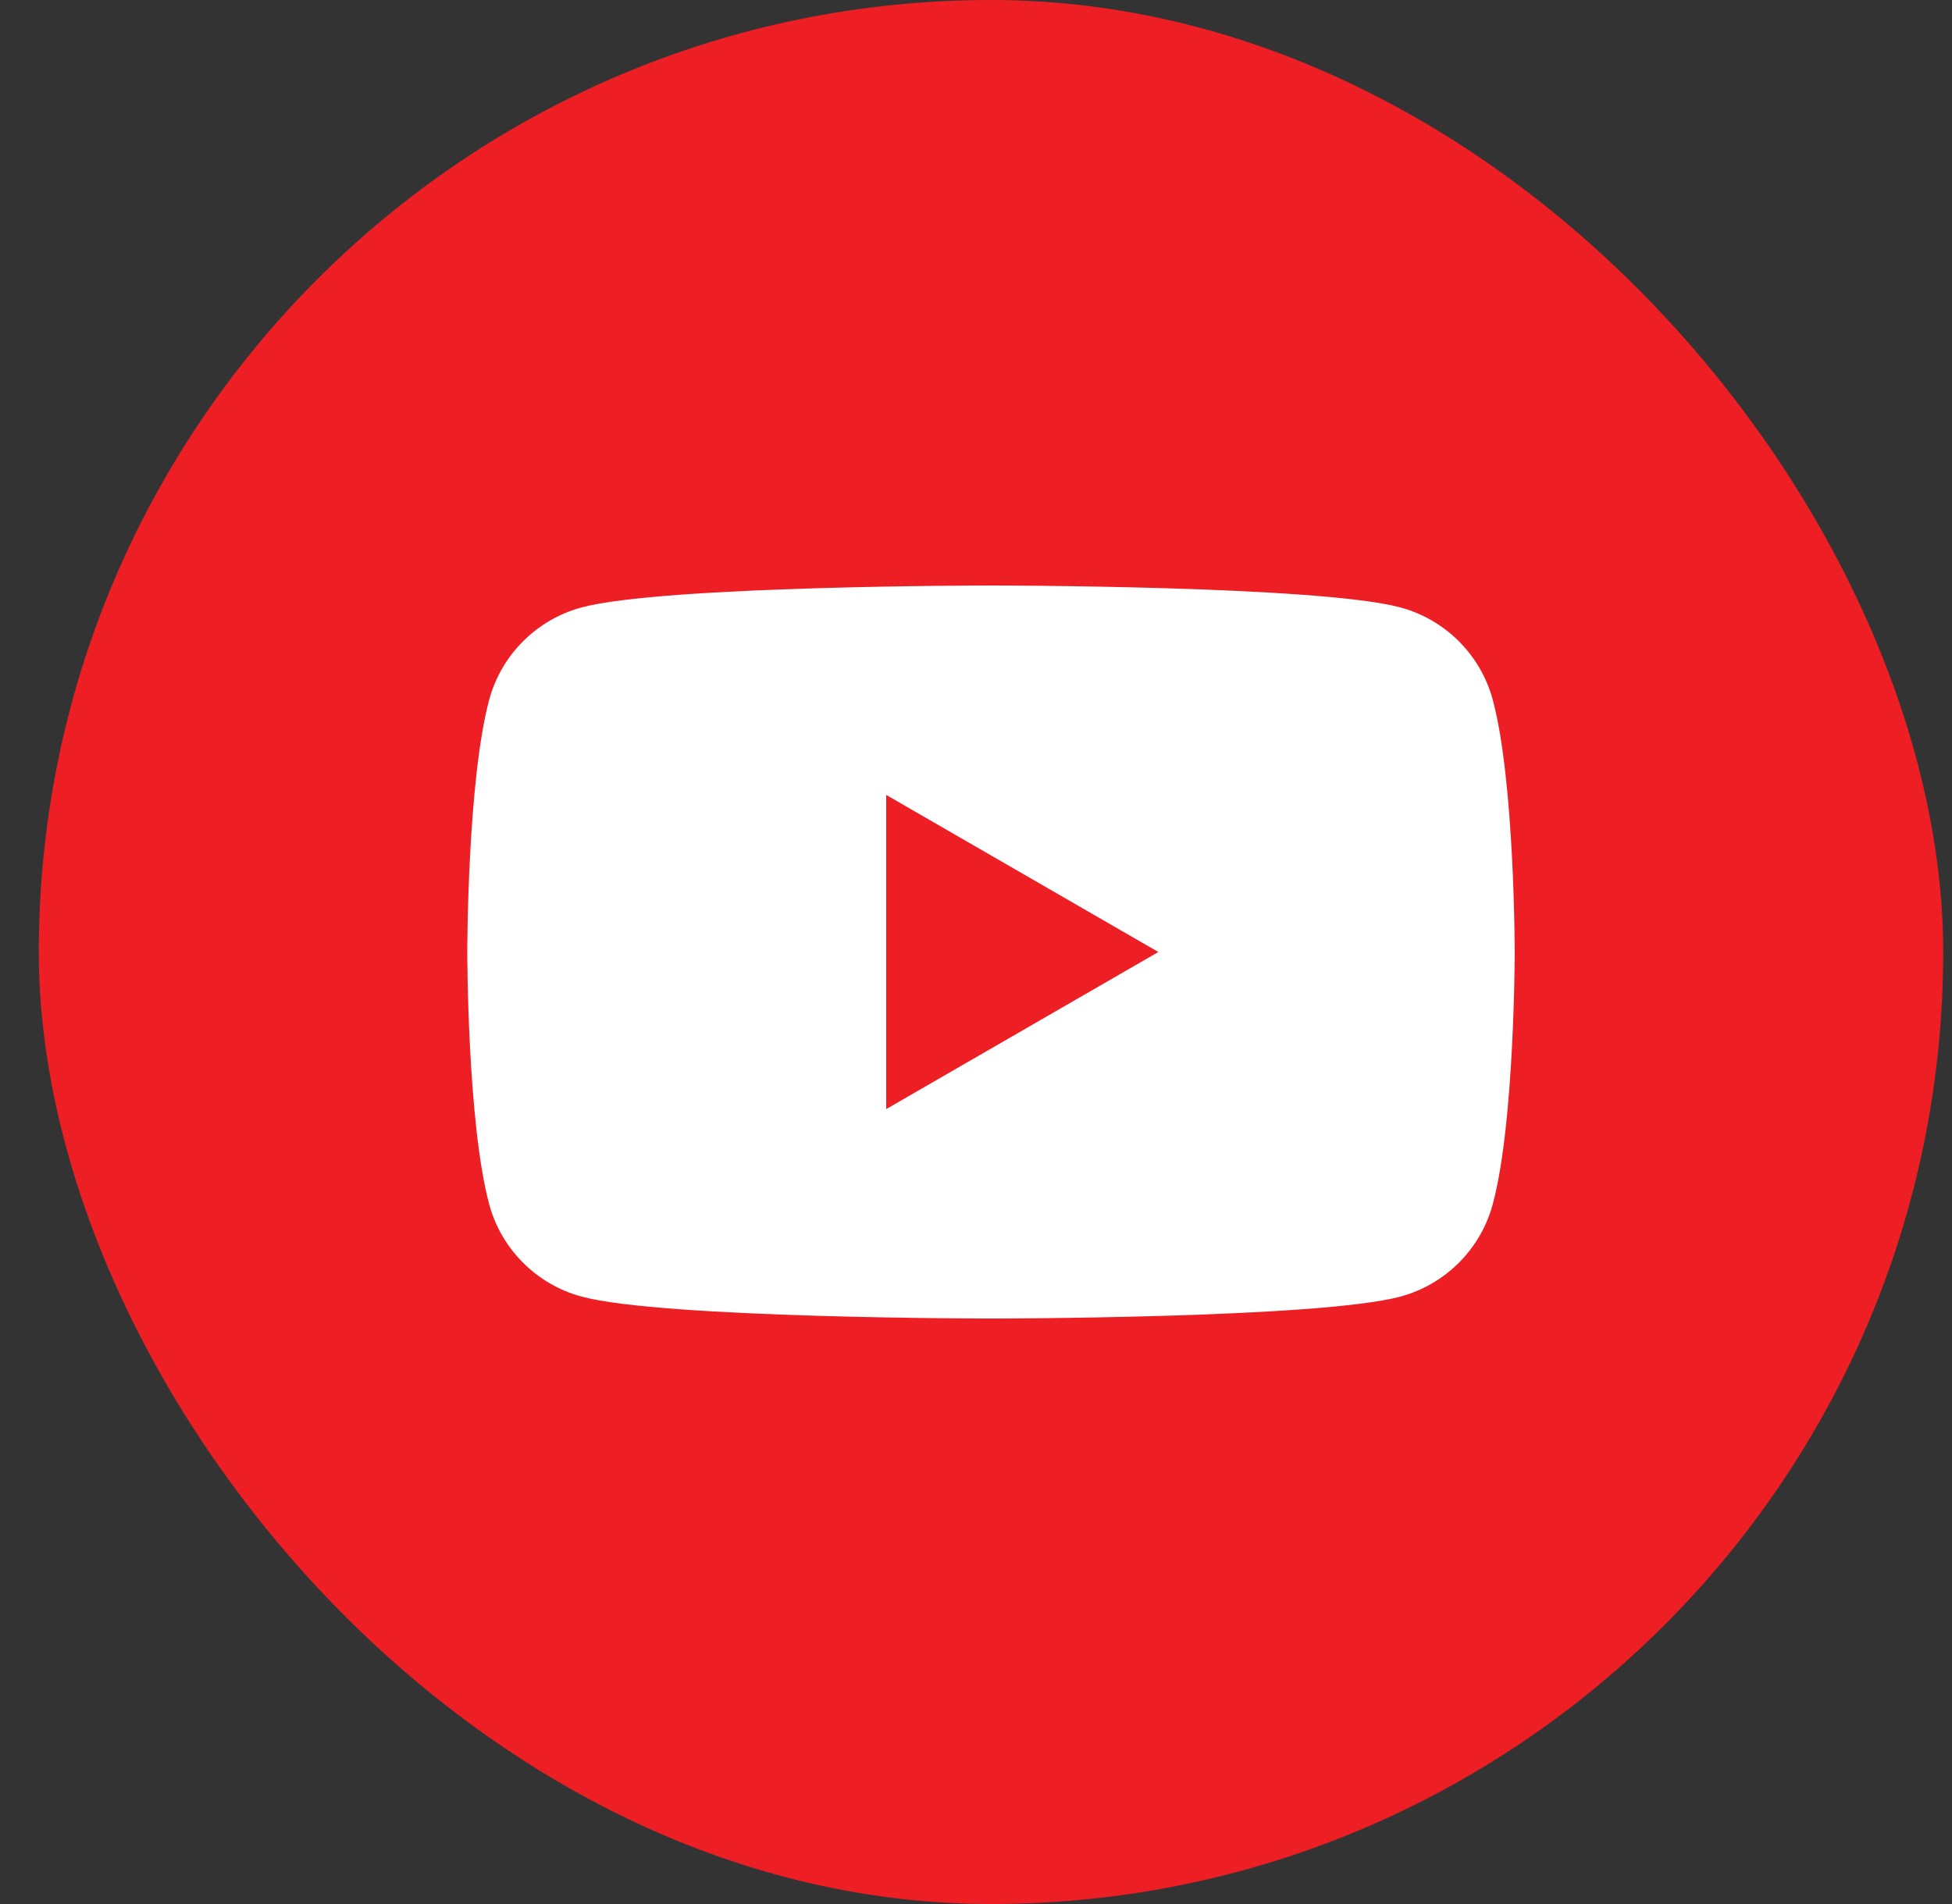
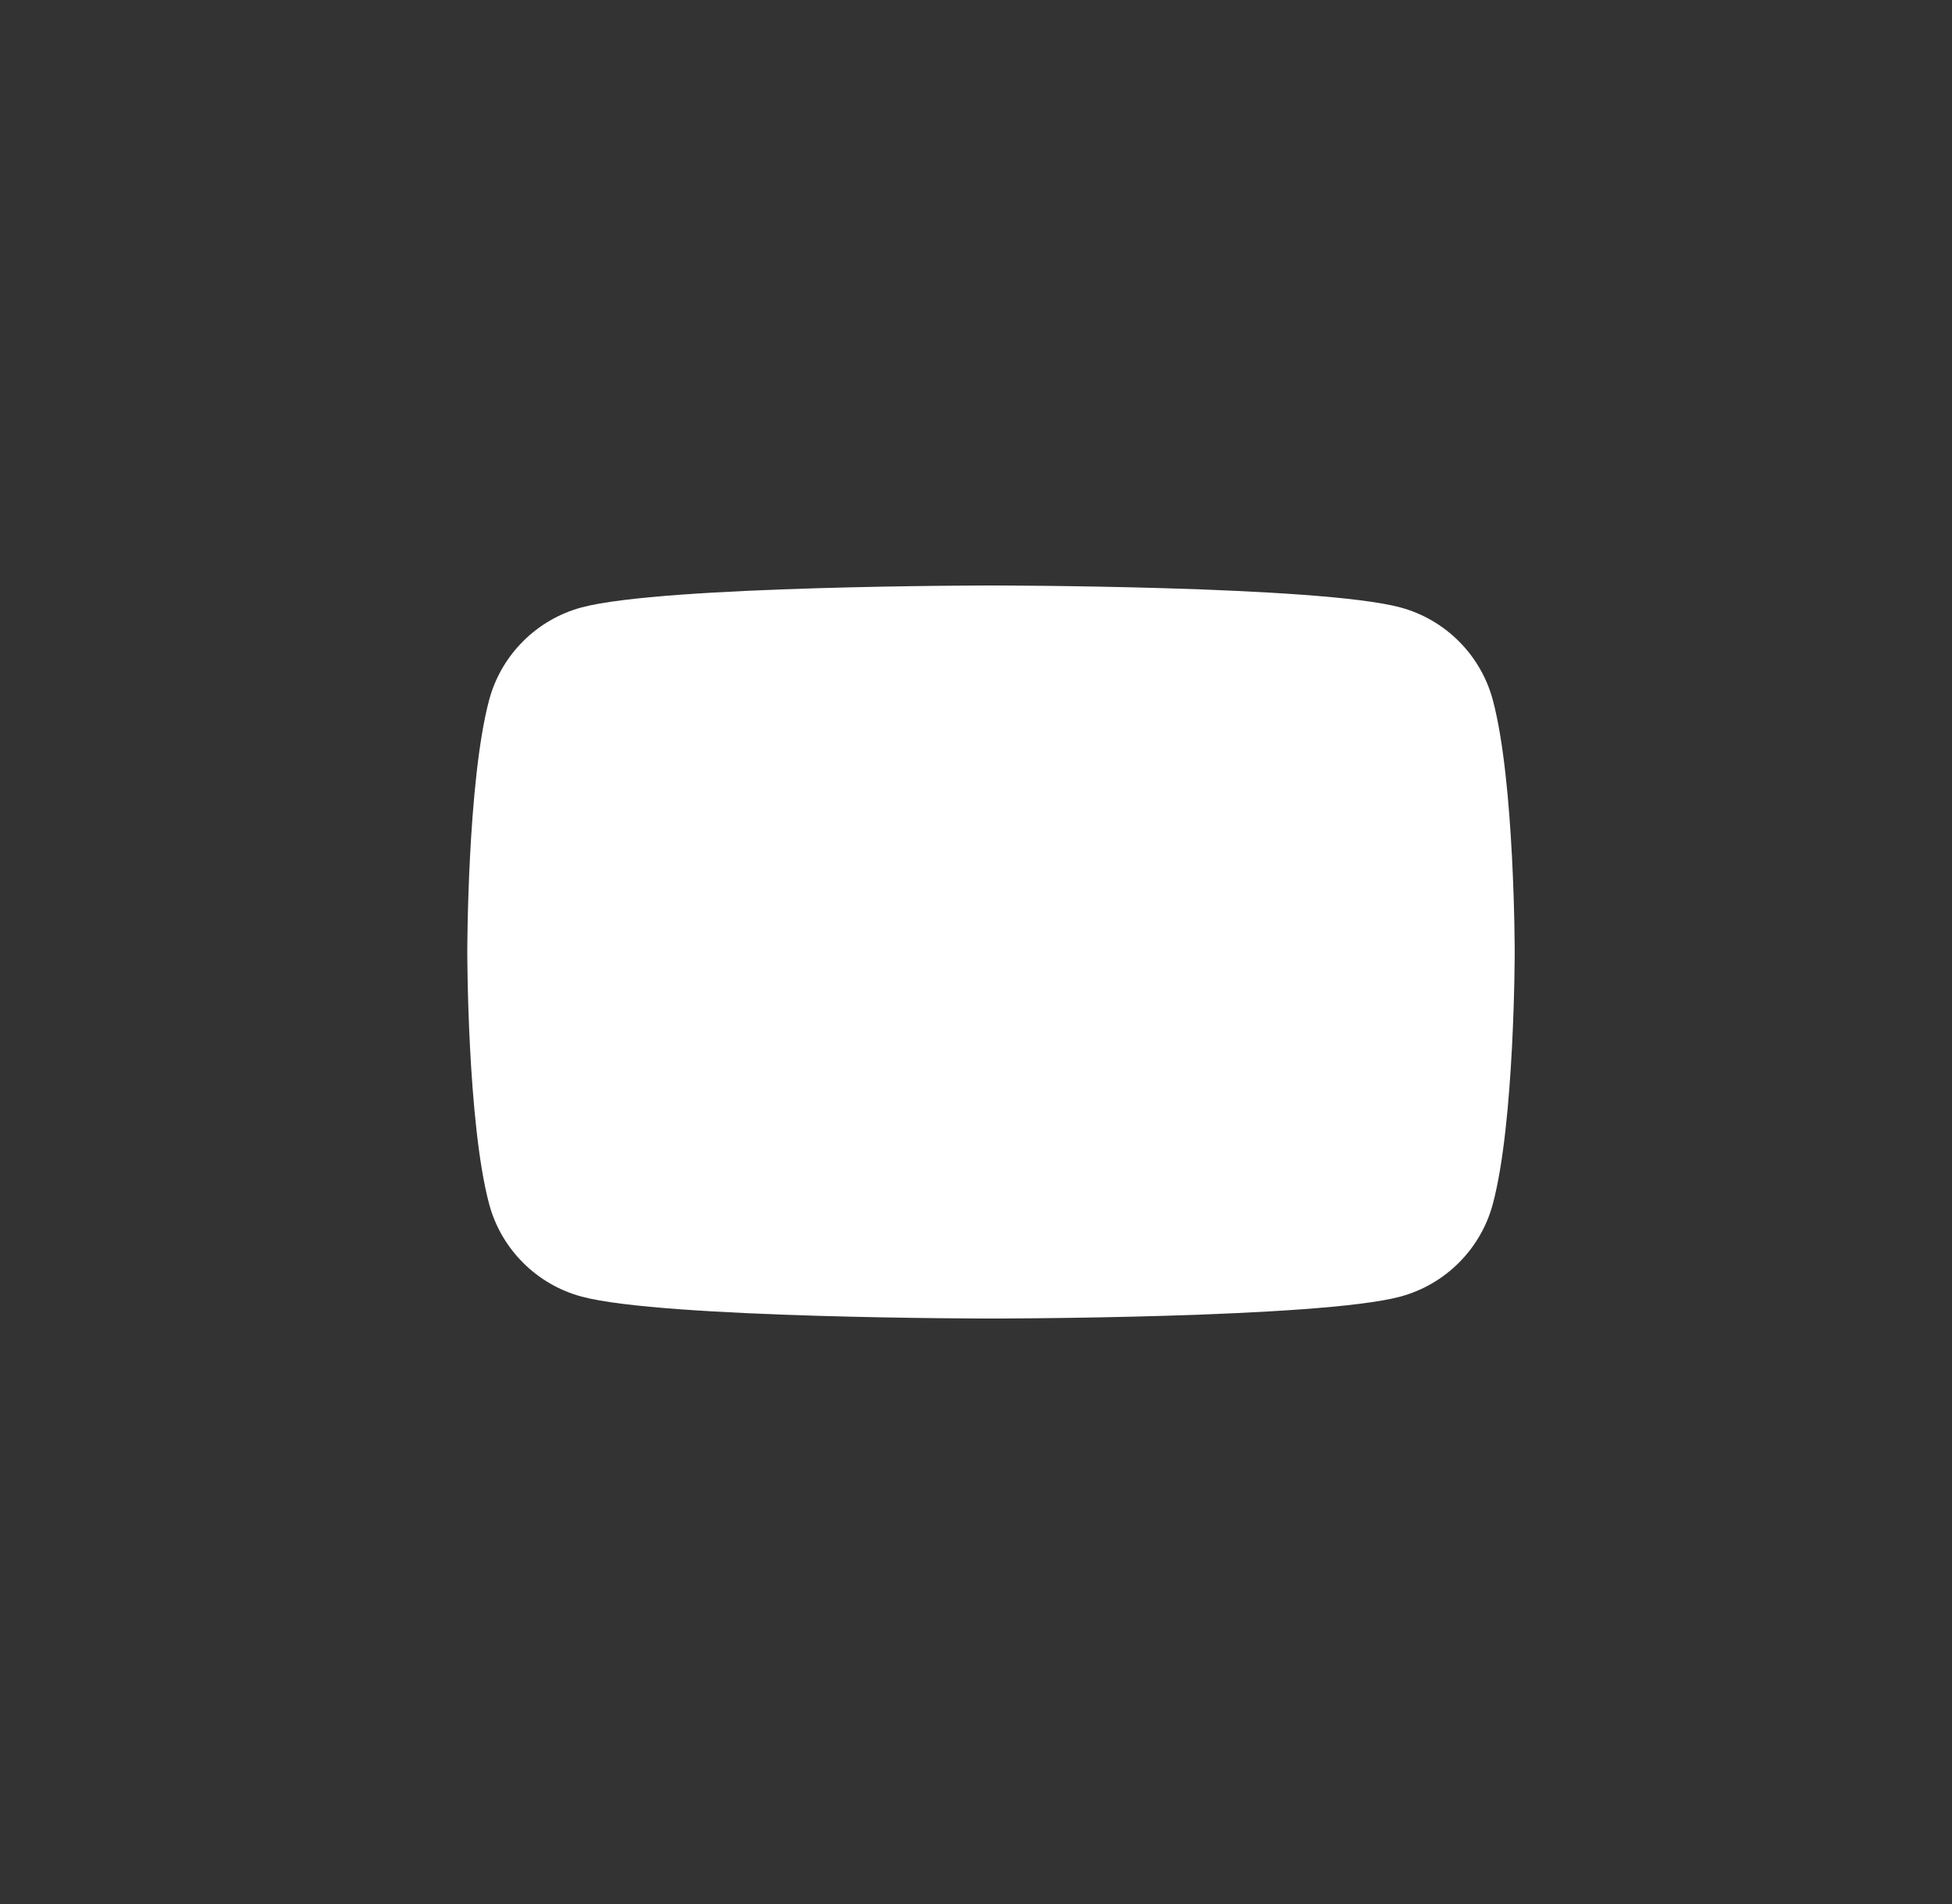
<svg xmlns="http://www.w3.org/2000/svg" width="41" height="40" viewBox="0 0 41 40" fill="none">
  <rect x="0" y="0" width="41" height="40" fill="#333333" stroke="none" />
-   <rect x="0.815" width="40" height="40" rx="20" fill="#ED1F24" />
  <path d="M31.355 14.705C31.102 13.758 30.356 13.013 29.41 12.76C27.694 12.3 20.814 12.3 20.814 12.3C20.814 12.3 13.935 12.3 12.219 12.76C11.273 13.013 10.527 13.758 10.274 14.705C9.815 16.421 9.815 20 9.815 20C9.815 20 9.815 23.58 10.274 25.295C10.527 26.242 11.273 26.987 12.219 27.24C13.935 27.7 20.814 27.7 20.814 27.7C20.814 27.7 27.694 27.7 29.41 27.24C30.356 26.987 31.102 26.242 31.355 25.295C31.815 23.58 31.815 20 31.815 20C31.815 20 31.815 16.421 31.355 14.705V14.705Z" fill="white" />
-   <path d="M18.614 23.3L24.33 20L18.614 16.7V23.3V23.3Z" fill="#ED1F24" />
</svg>